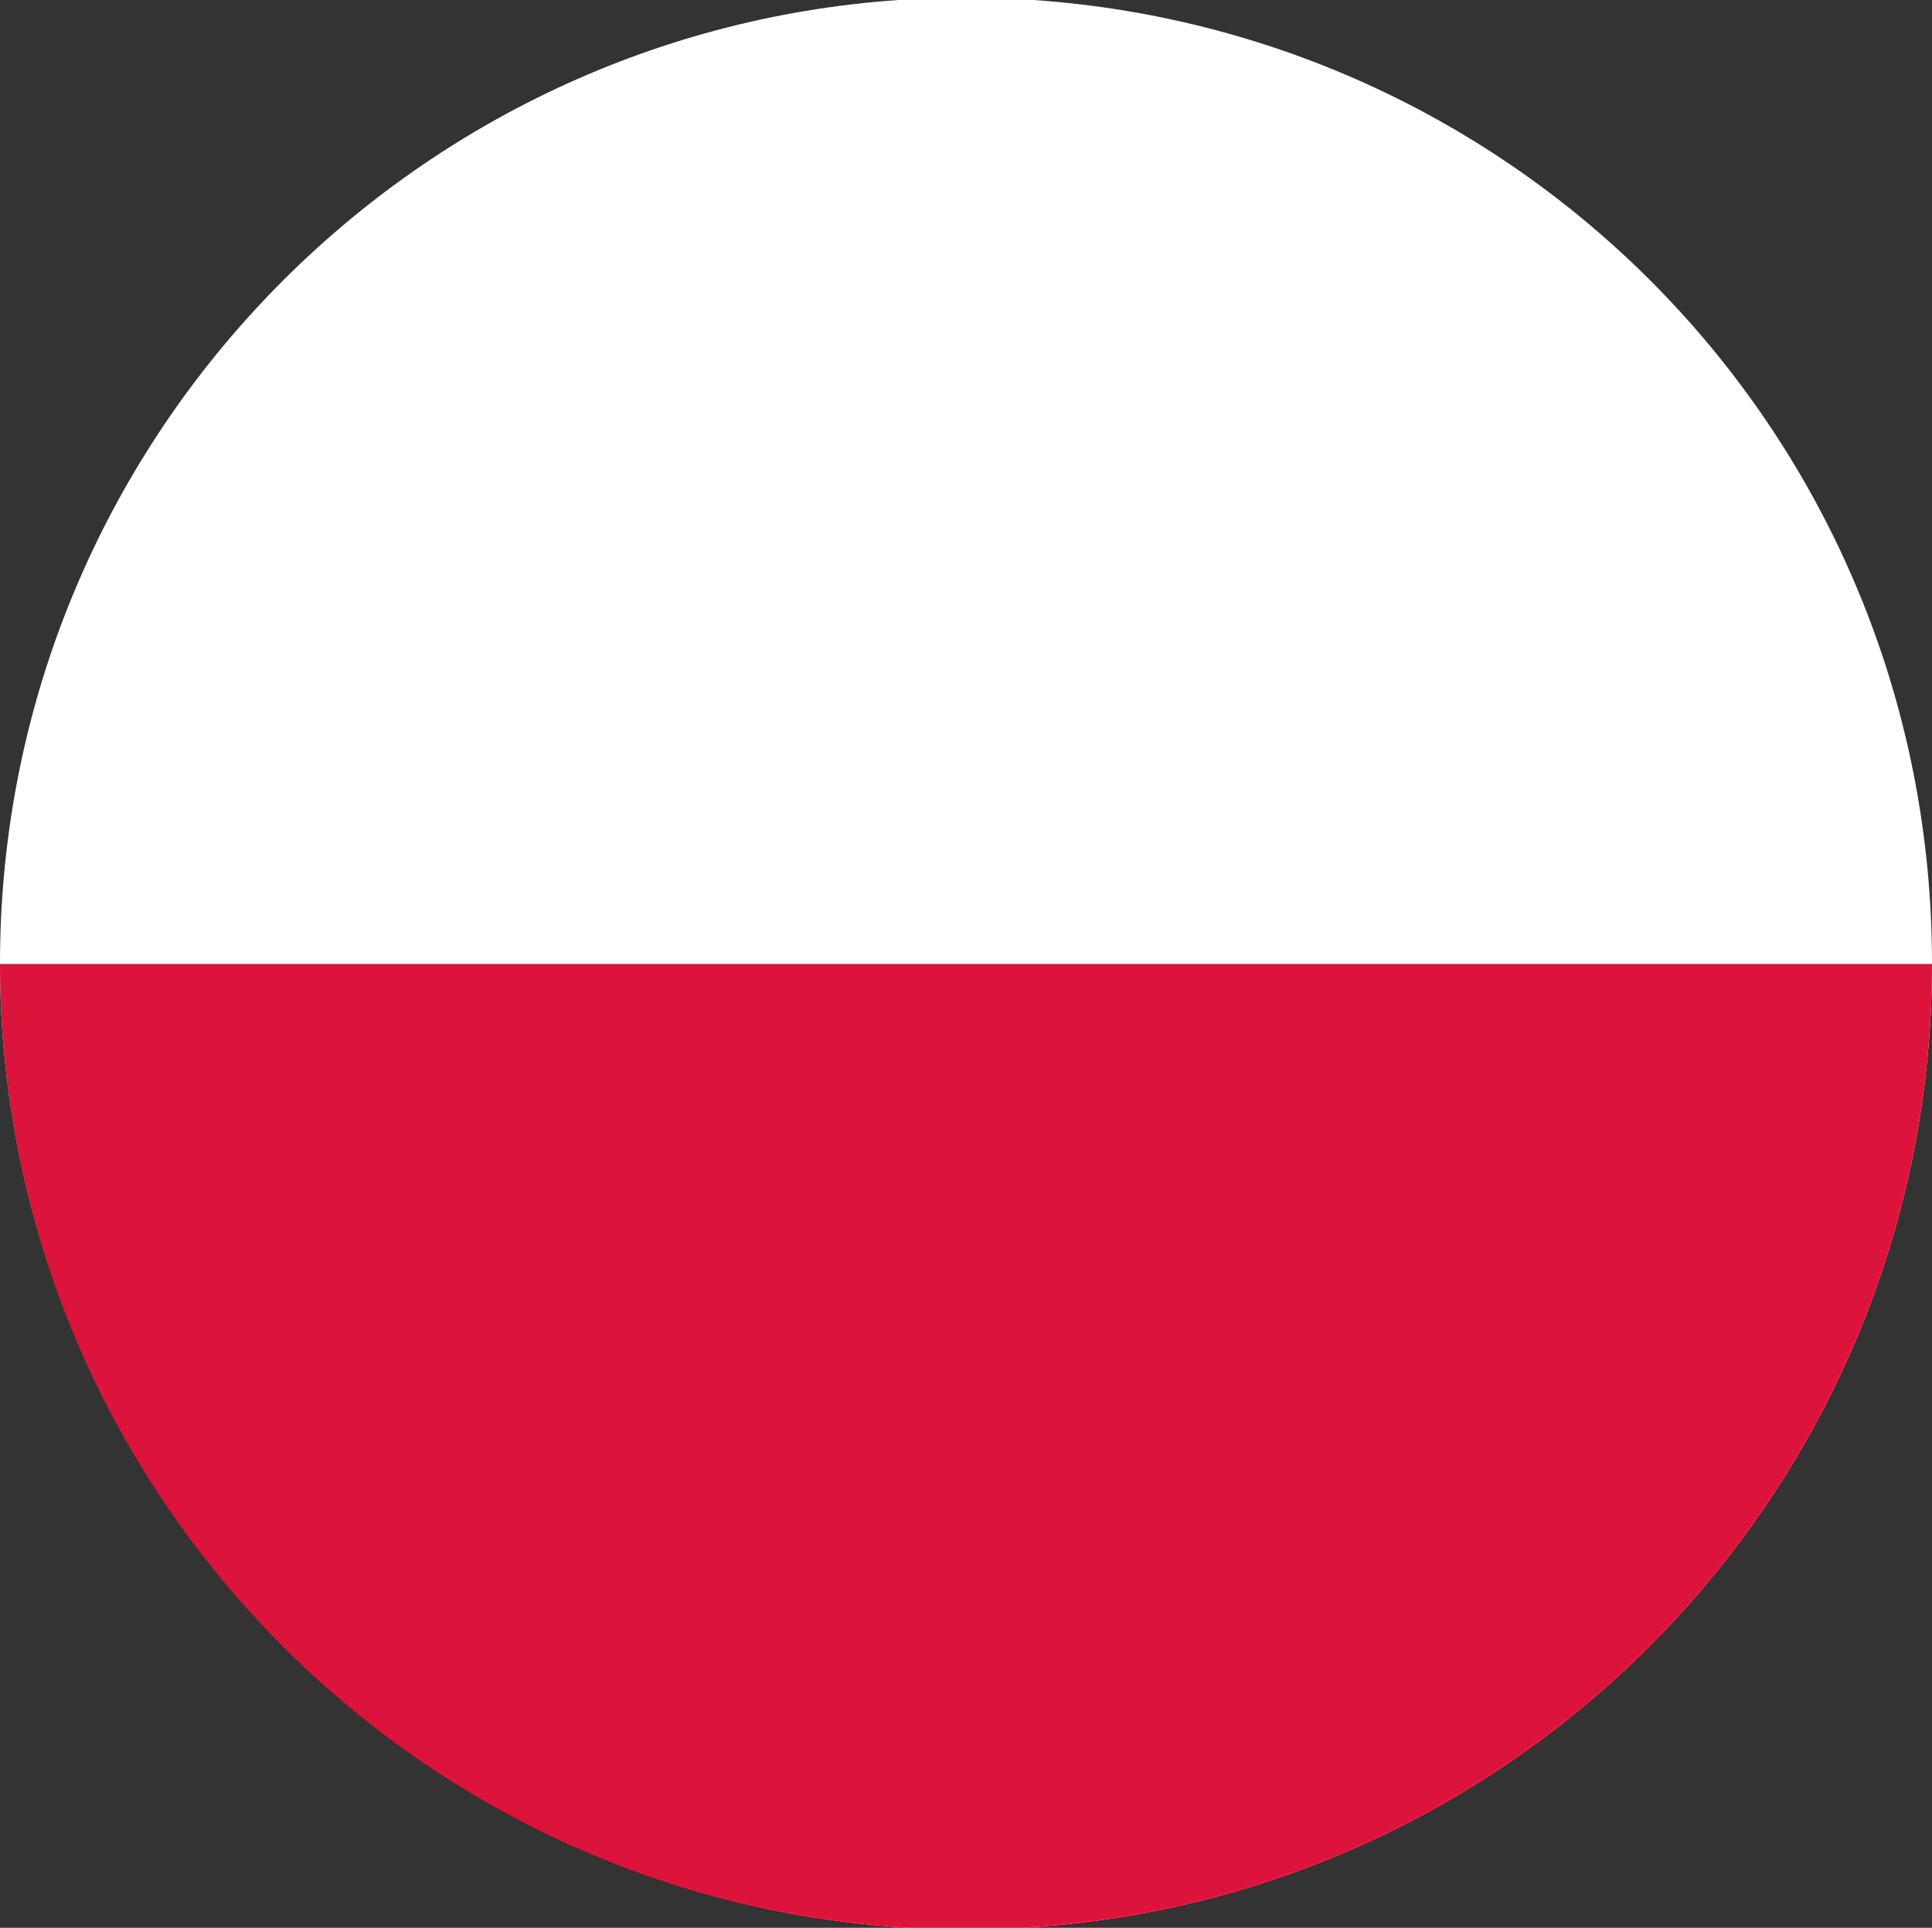
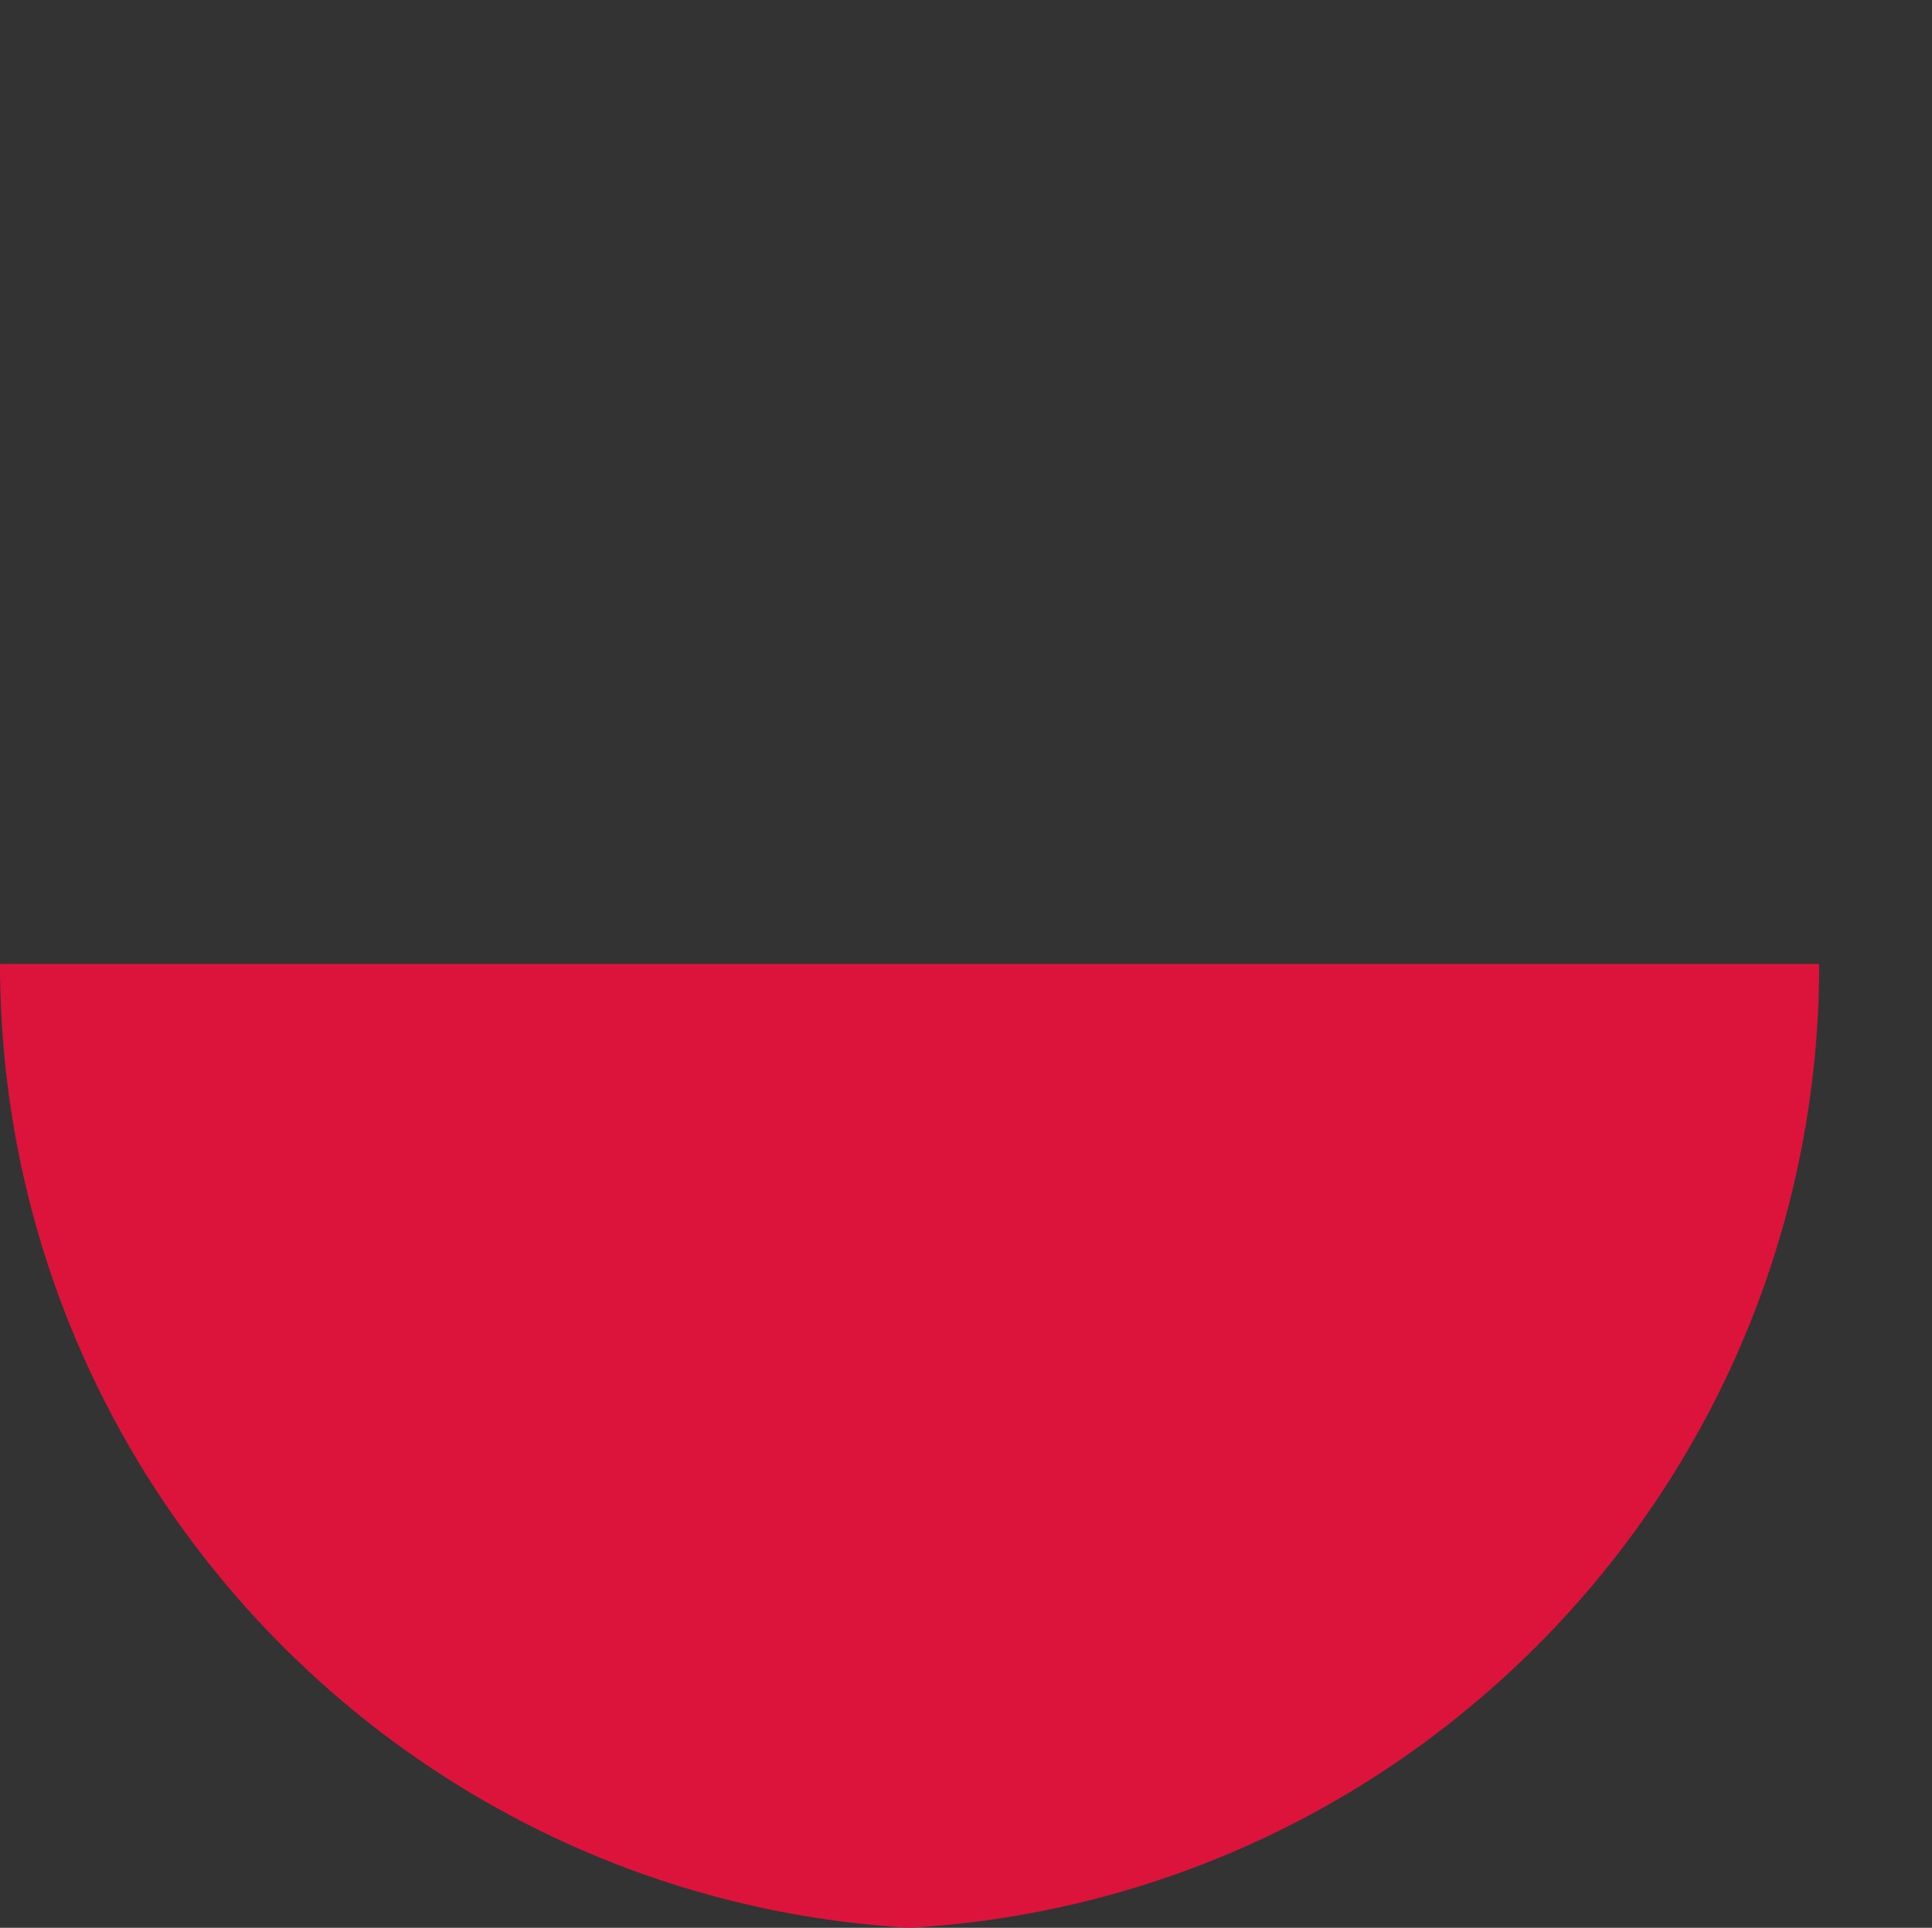
<svg xmlns="http://www.w3.org/2000/svg" id="Warstwa_2" data-name="Warstwa 2" viewBox="0 0 432.81 431.9">
  <rect x="0" y="0" width="432.81" height="431.9" fill="#333333" stroke="none" />
  <defs>
    <style>
      .cls-1 {
        fill: #fff;
      }

      .cls-2 {
        fill: #dc143c;
      }
    </style>
  </defs>
  <g id="Warstwa_1-2" data-name="Warstwa 1" image-rendering="optimizeQuality" shape-rendering="geometricPrecision" text-rendering="geometricPrecision">
-     <path class="cls-1" d="M203.77,431.9h25.27c113.64-6.54,203.77-100.76,203.77-216.04S343.98,7.77,231.54,0h-30.28C88.83,7.77,0,101.45,0,215.86s90.13,209.5,203.77,216.04Z" />
-     <path class="cls-2" d="M203.77,431.9h25.27c113.61-6.54,203.72-100.72,203.77-215.94H0c.05,115.22,90.16,209.4,203.77,215.94Z" />
+     <path class="cls-2" d="M203.77,431.9c113.61-6.54,203.72-100.72,203.77-215.94H0c.05,115.22,90.16,209.4,203.77,215.94Z" />
  </g>
</svg>